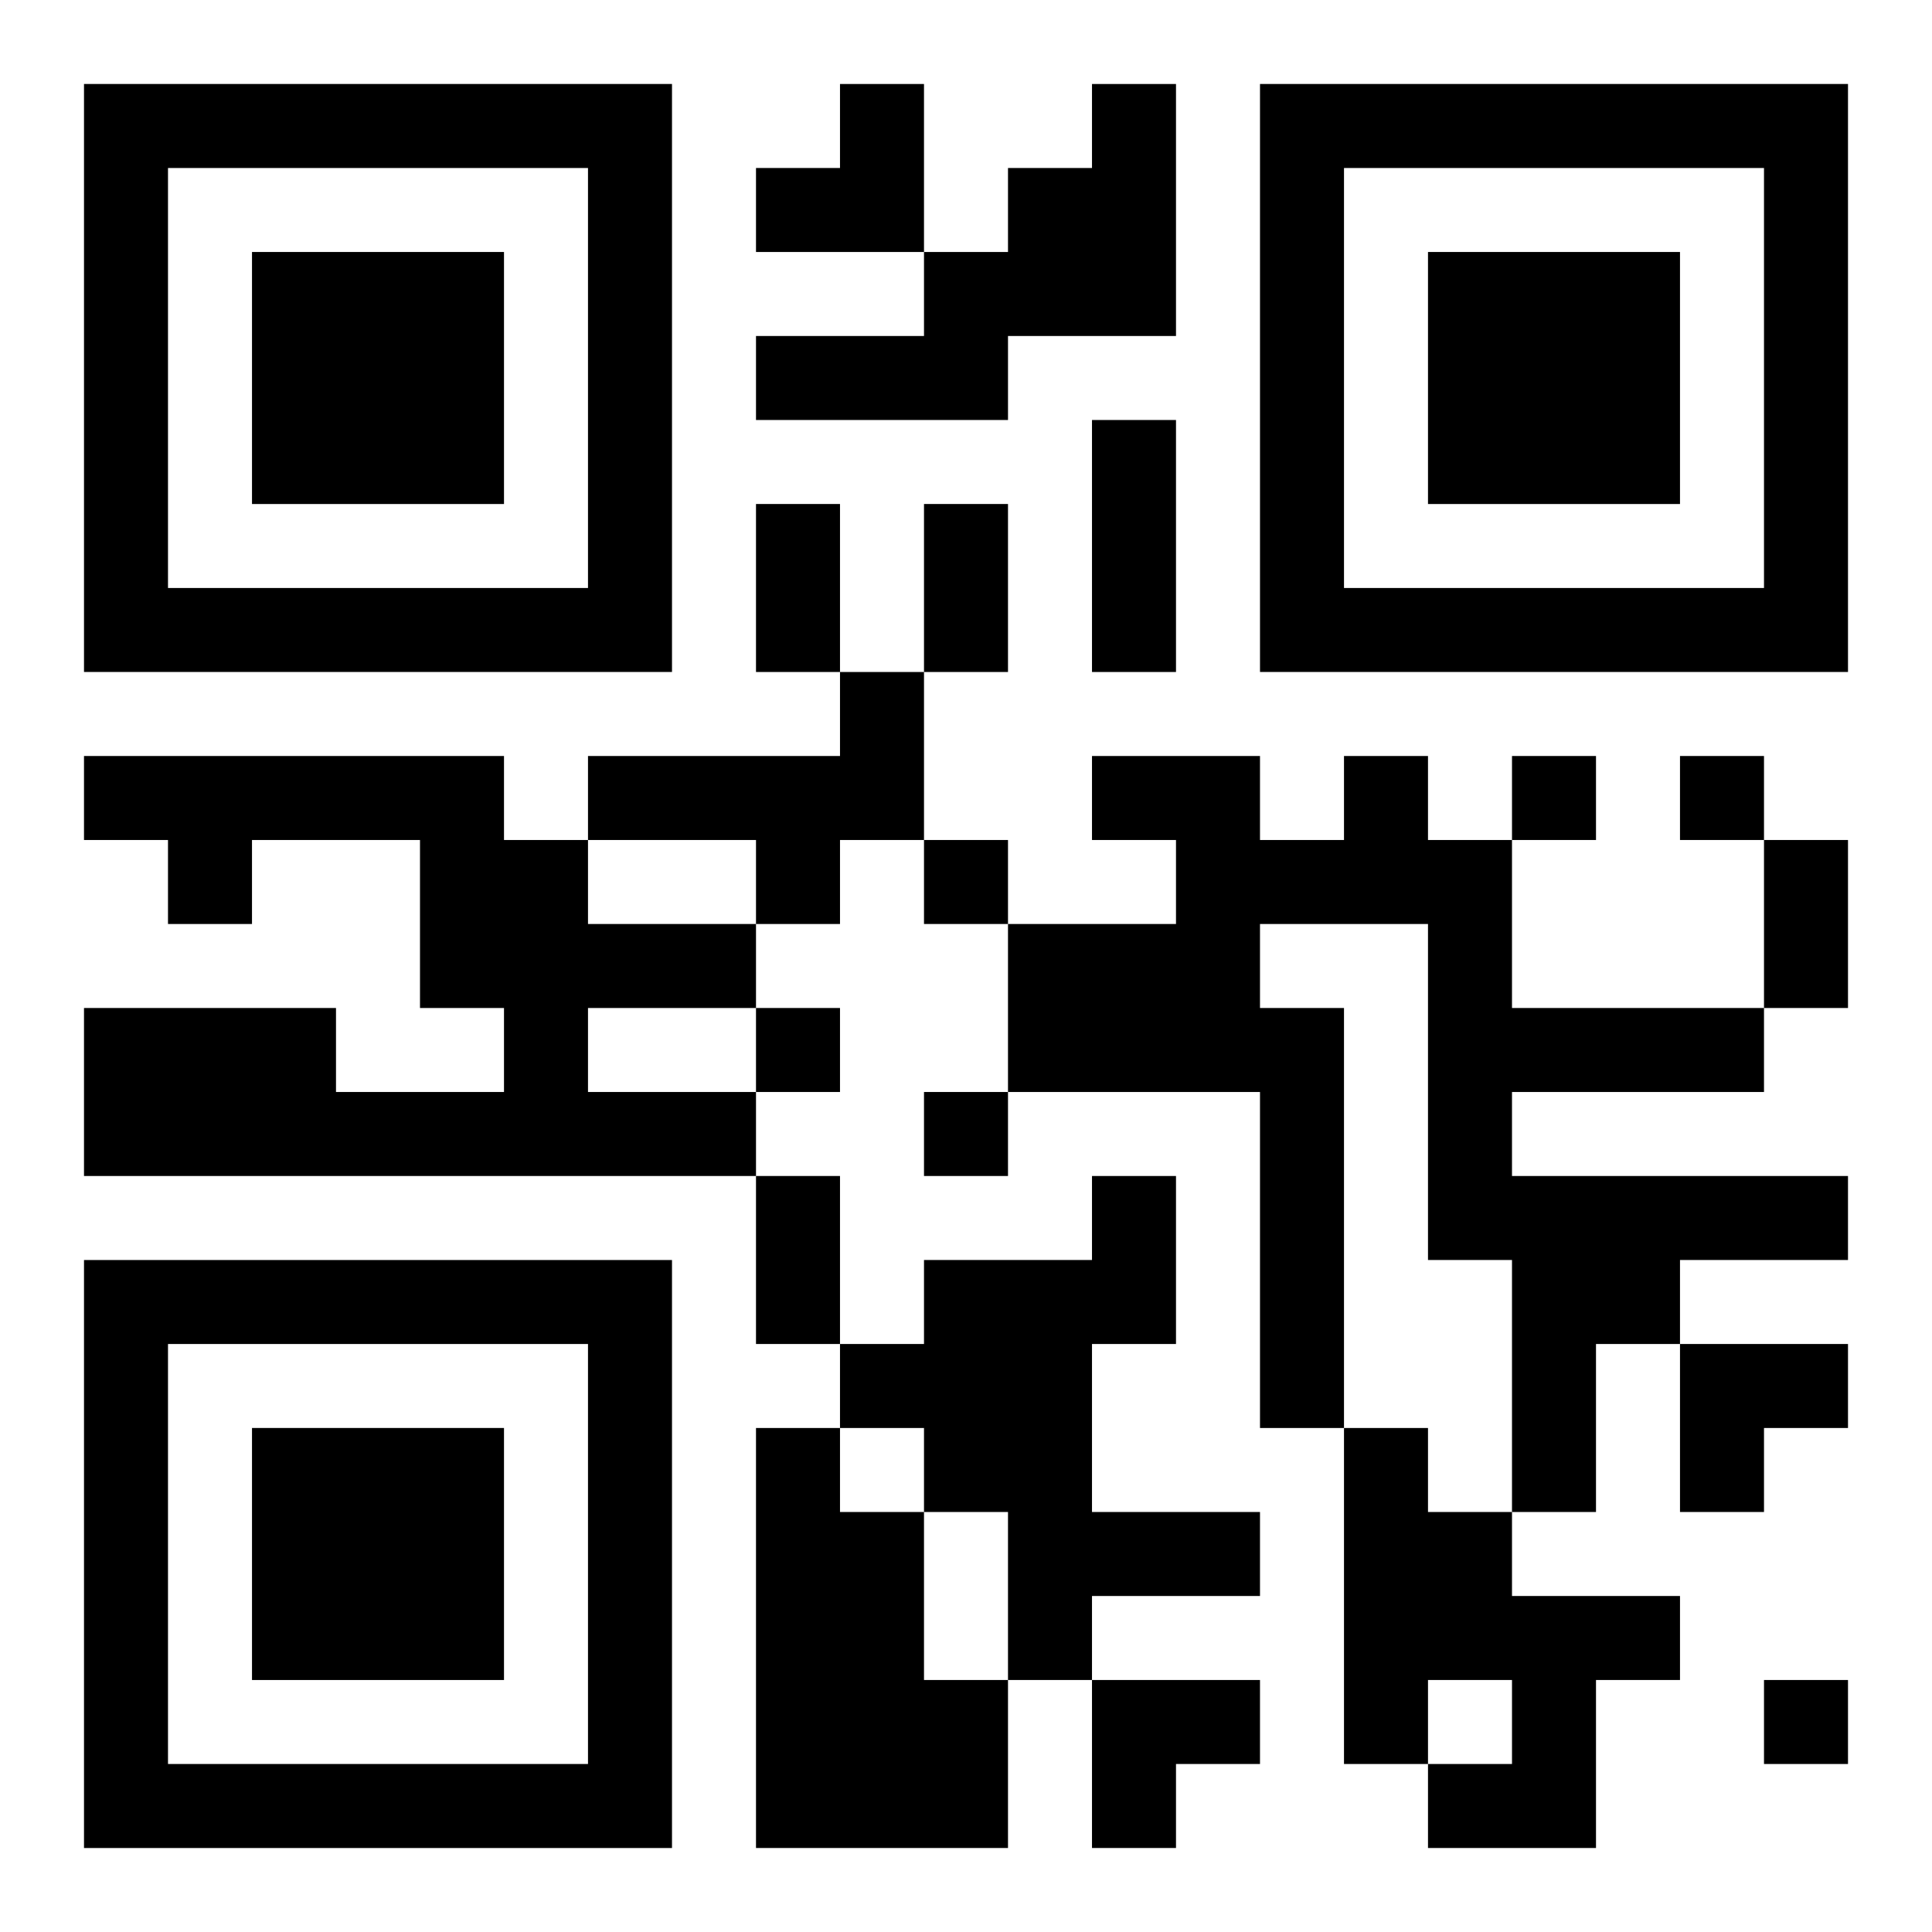
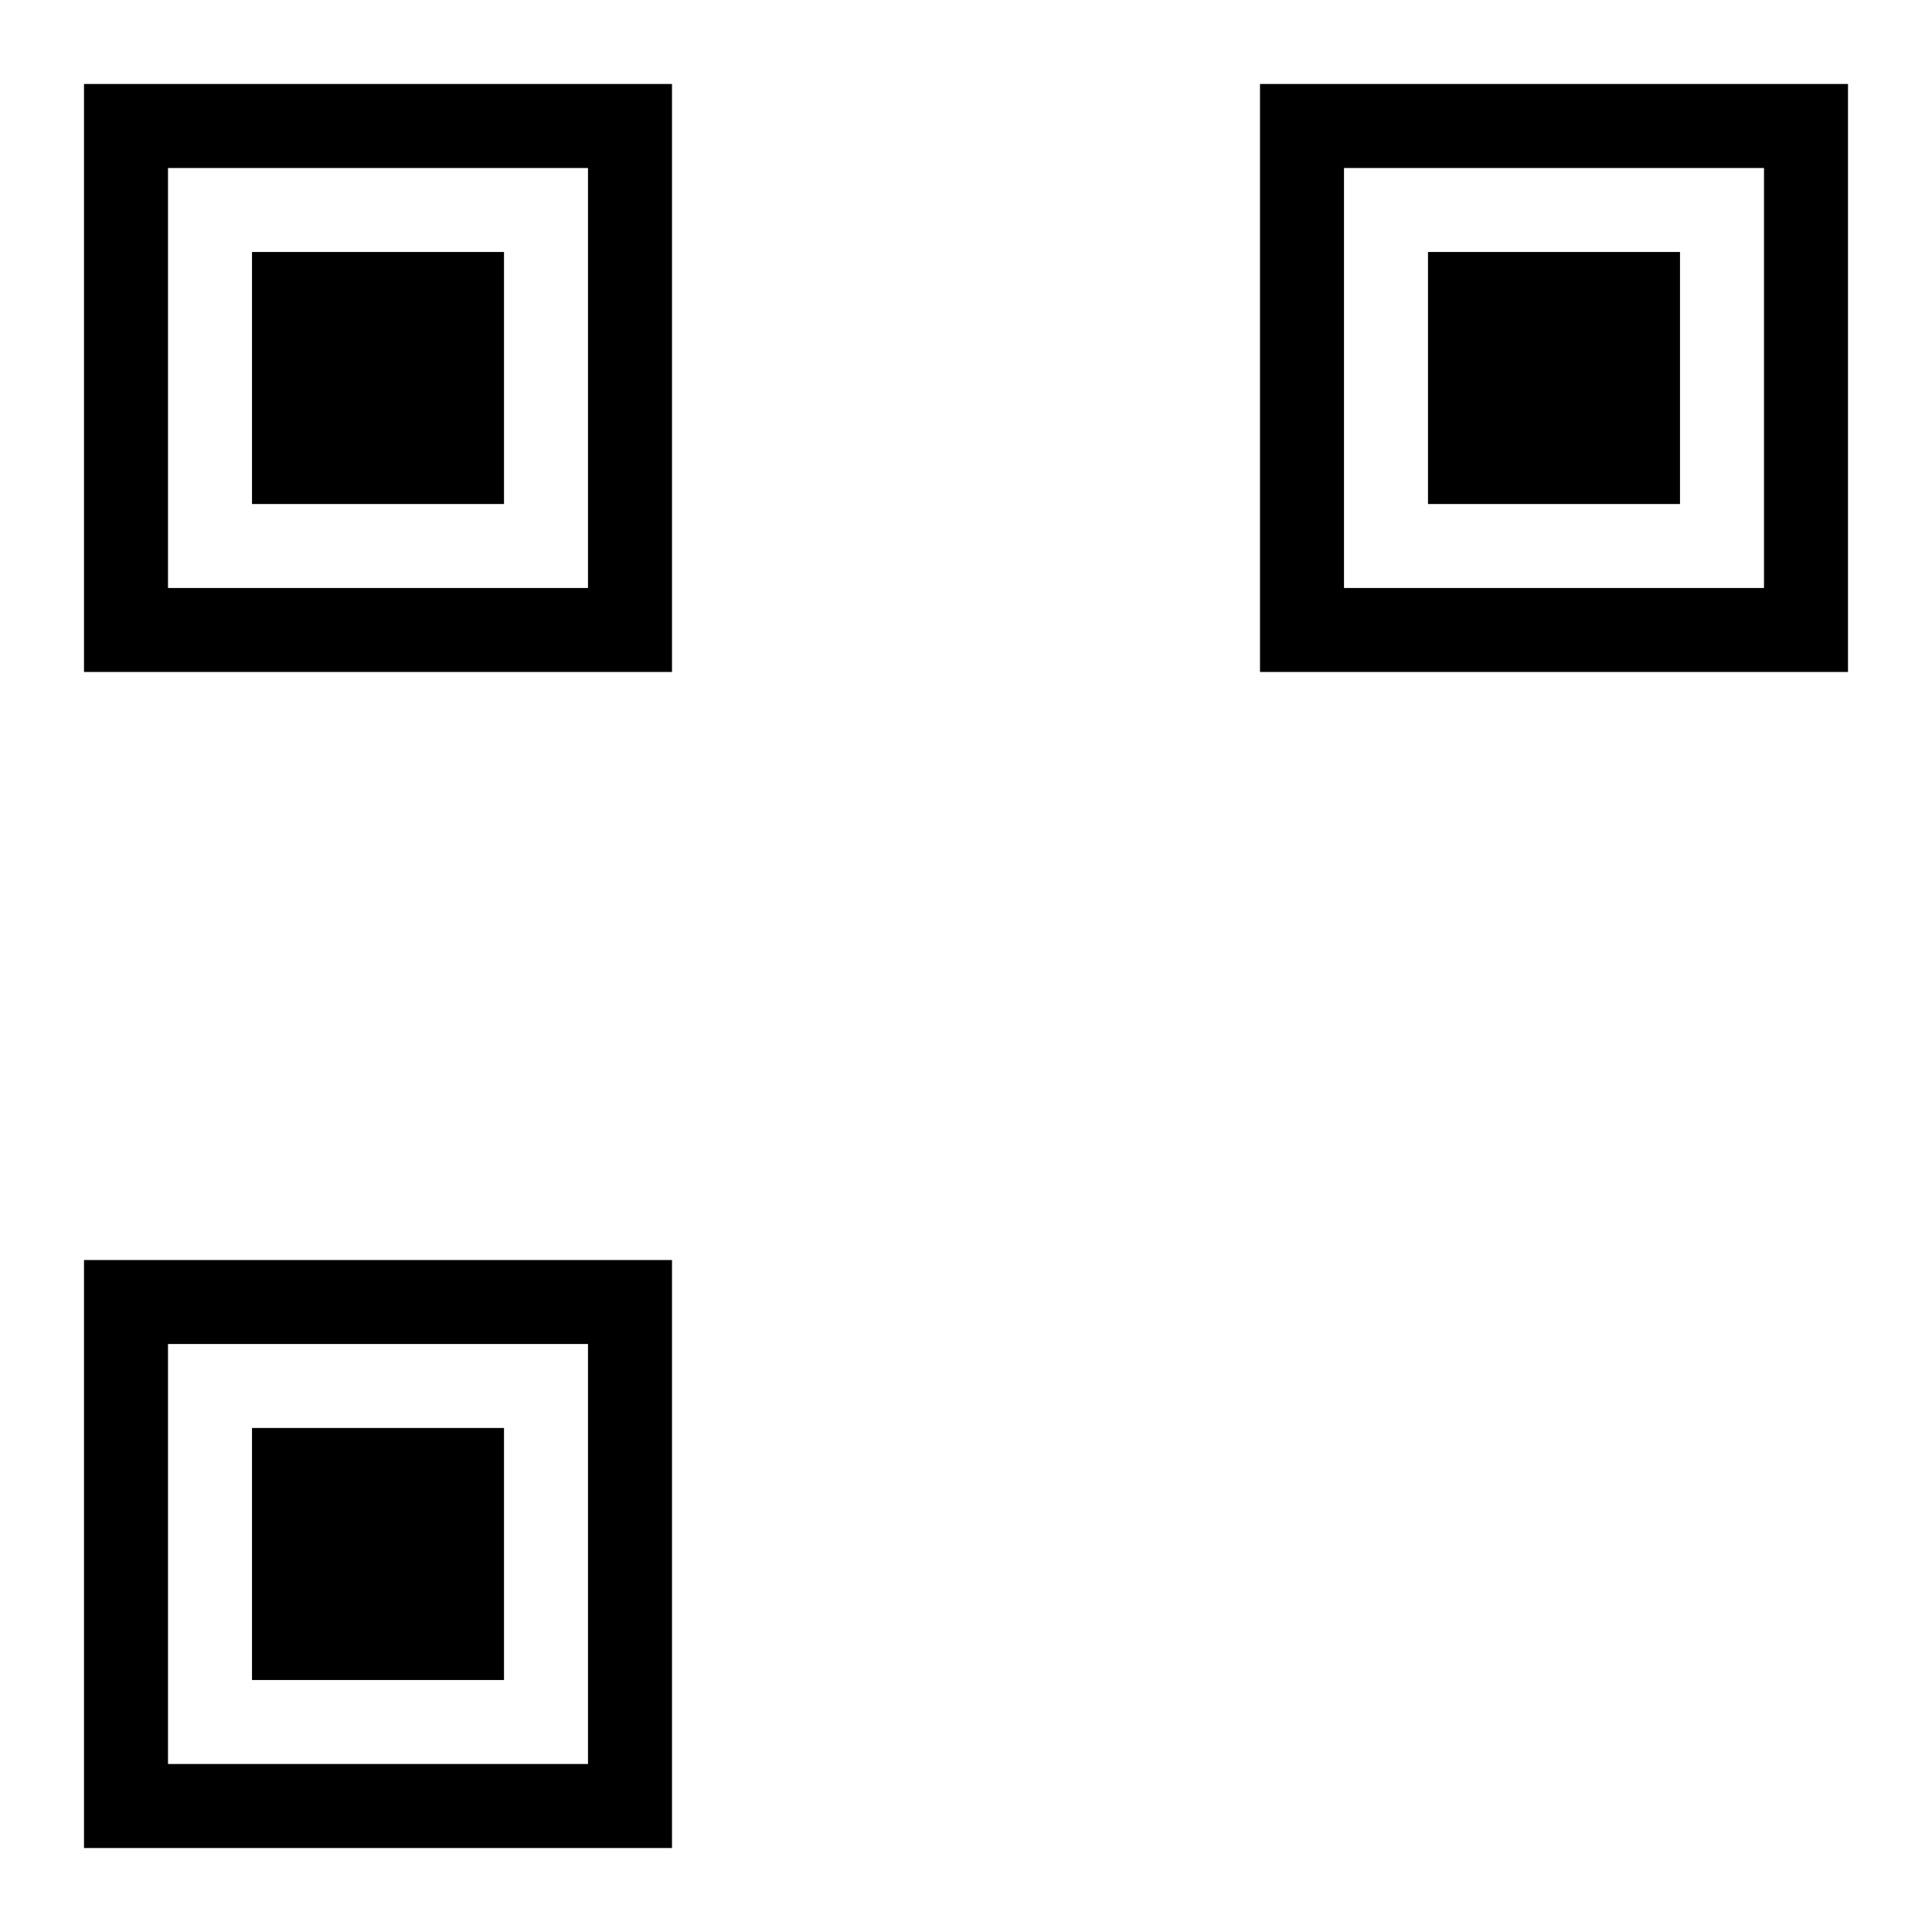
<svg xmlns="http://www.w3.org/2000/svg" xmlns:xlink="http://www.w3.org/1999/xlink" width="250" height="250" baseProfile="full" version="1.1" viewBox="-1 -1 23 23">
  <symbol id="a">
    <path d="m0 7v7h7v-7h-7zm1 1h5v5h-5v-5zm1 1v3h3v-3h-3z" />
  </symbol>
  <use y="-7" xlink:href="#a" />
  <use y="7" xlink:href="#a" />
  <use x="14" y="-7" xlink:href="#a" />
-   <path d="m12 0h1v3h-2v1h-3v-1h2v-1h1v-1h1v-1m-3 7h1v2h-1v1h-1v-1h-2v-1h3v-1m-9 1h5v1h1v1h2v1h-2v1h2v1h-8v-2h3v1h2v-1h-1v-2h-2v1h-1v-1h-1v-1m15 0h1v1h1v2h3v1h-3v1h4v1h-2v1h-1v2h-1v-3h-1v-4h-2v1h1v5h-1v-4h-3v-2h2v-1h-1v-1h2v1h1v-1m-3 5h1v2h-1v2h2v1h-2v1h-1v-2h-1v-1h-1v-1h1v-1h2v-1m-4 3h1v1h1v2h1v2h-3v-5m7 0h1v1h1v1h2v1h-1v2h-2v-1h1v-1h-1v1h-1v-4m2-8v1h1v-1h-1m2 0v1h1v-1h-1m-9 1v1h1v-1h-1m-2 2v1h1v-1h-1m2 1v1h1v-1h-1m10 7v1h1v-1h-1m-8-15h1v3h-1v-3m-4 1h1v2h-1v-2m2 0h1v2h-1v-2m10 4h1v2h-1v-2m-12 4h1v2h-1v-2m0-13m1 0h1v2h-2v-1h1zm10 15h2v1h-1v1h-1zm-7 4h2v1h-1v1h-1z" />
</svg>